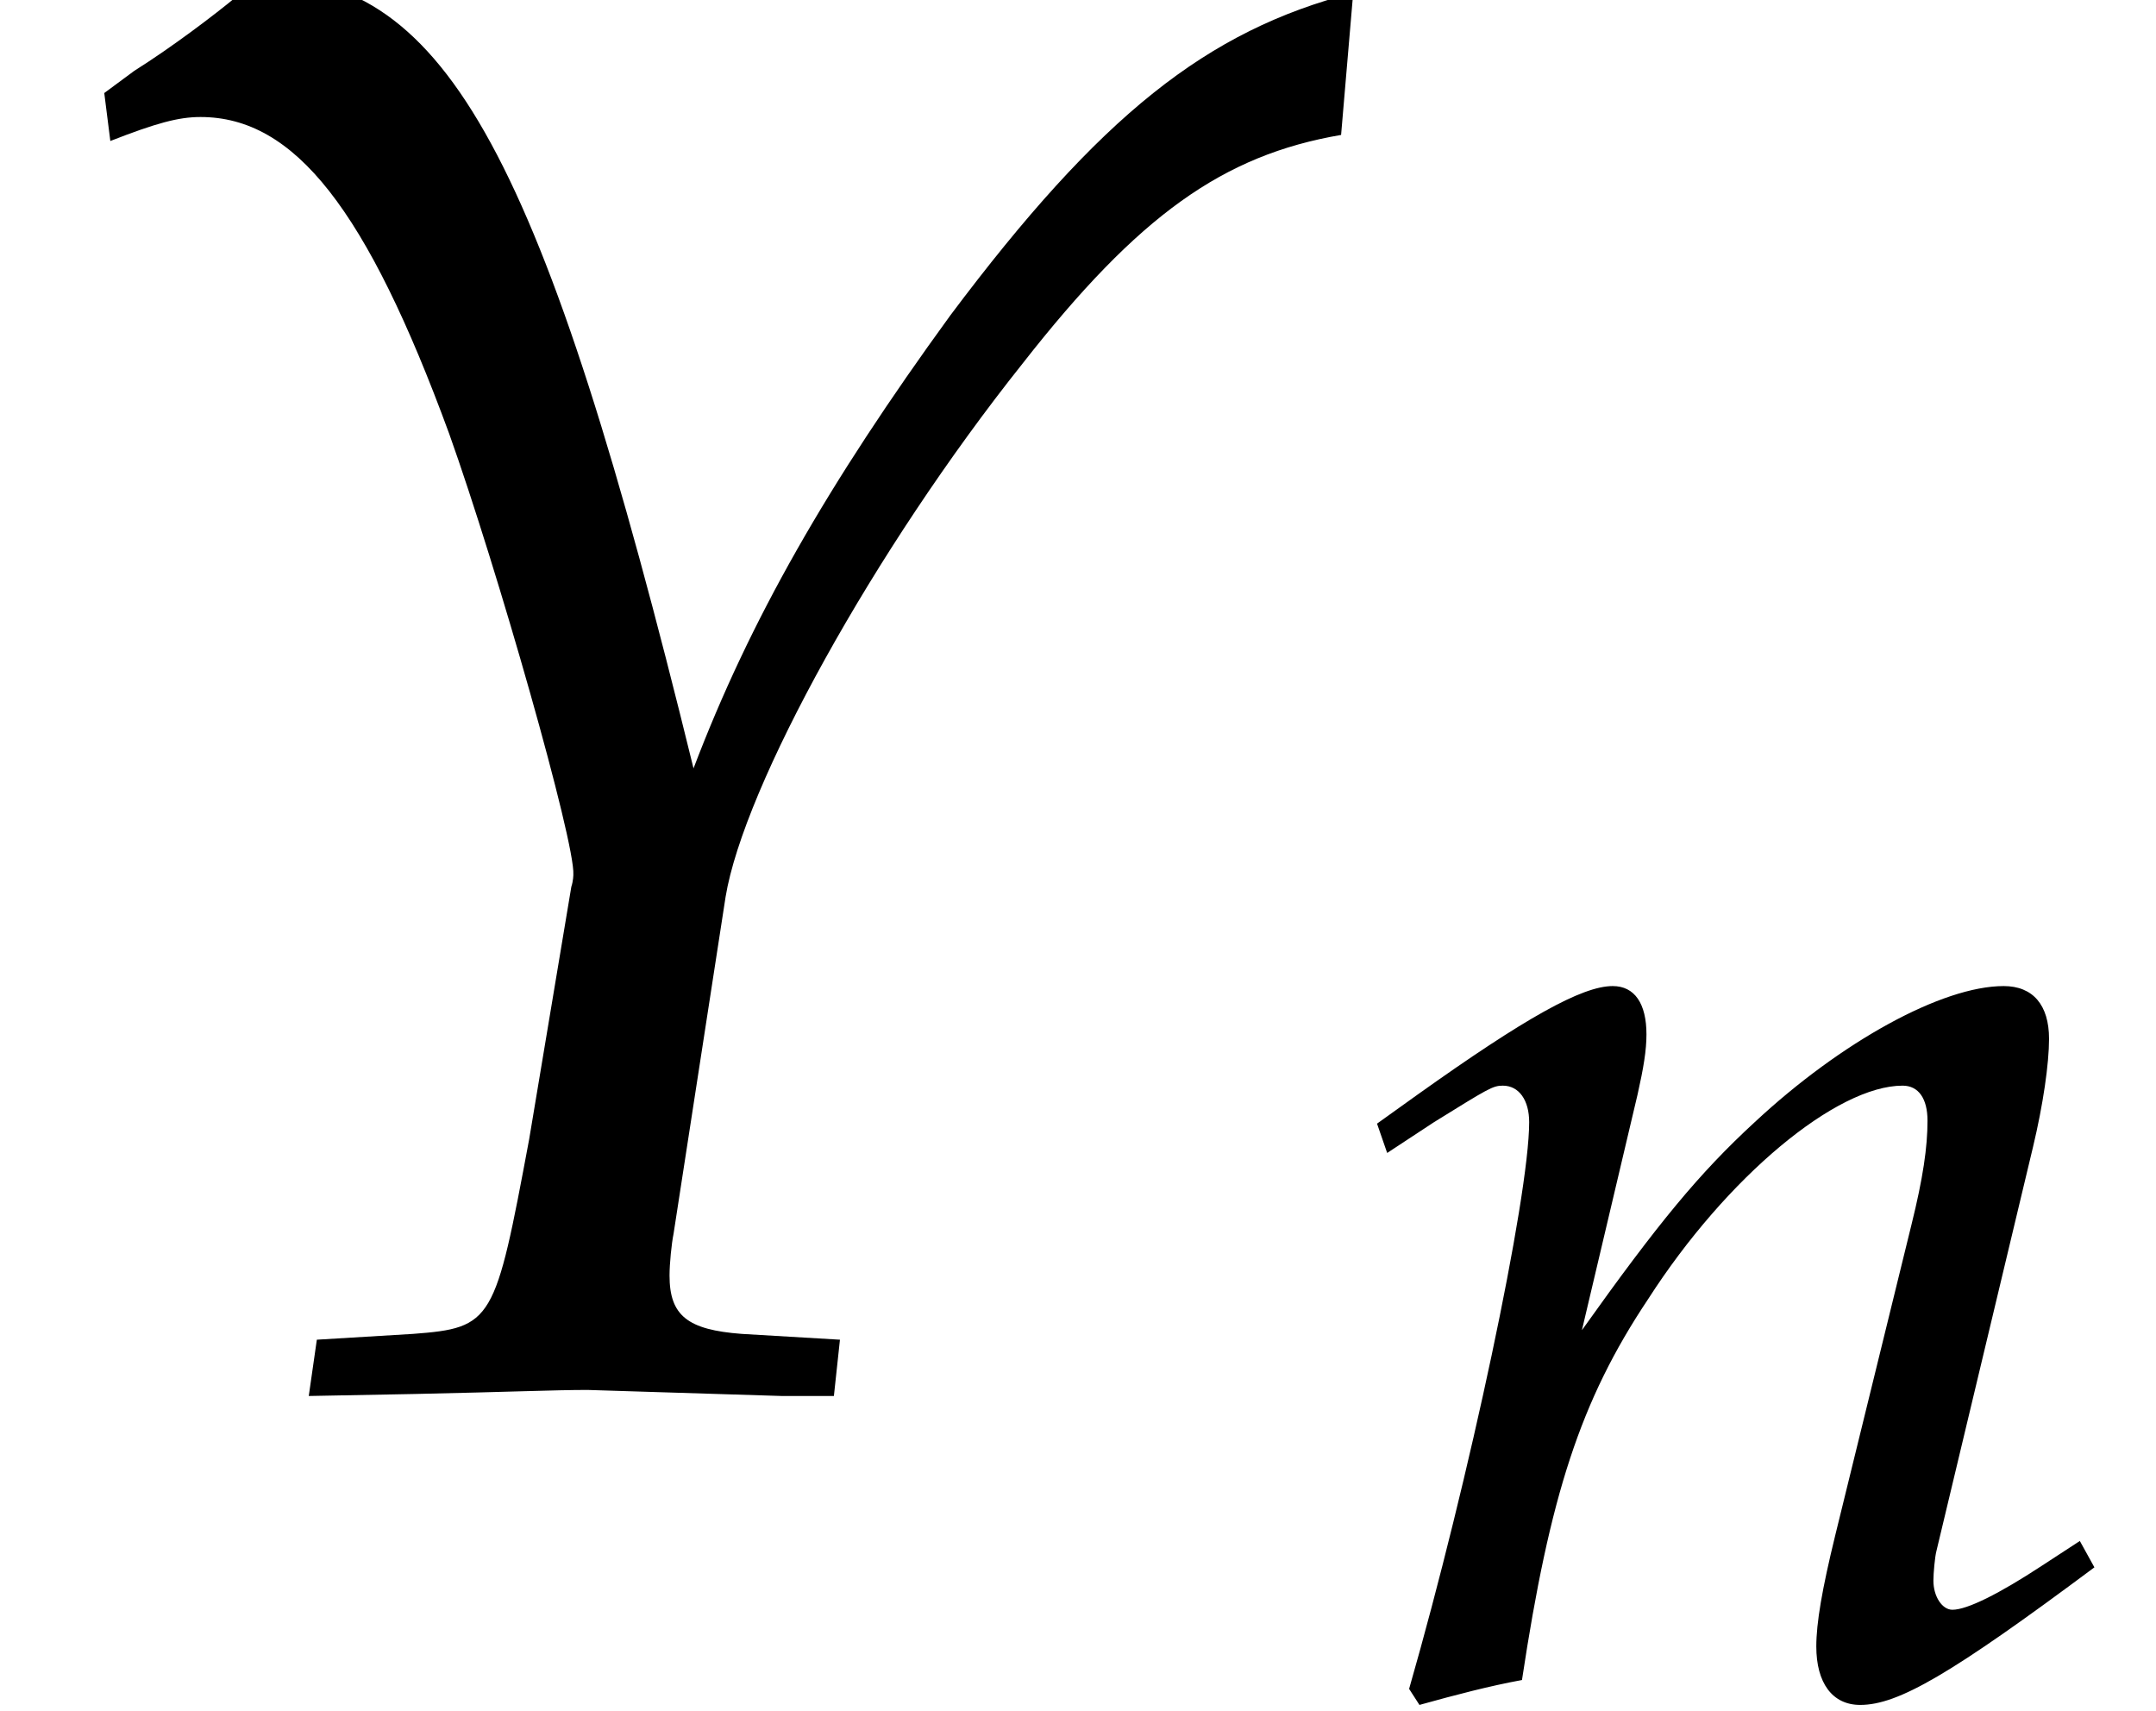
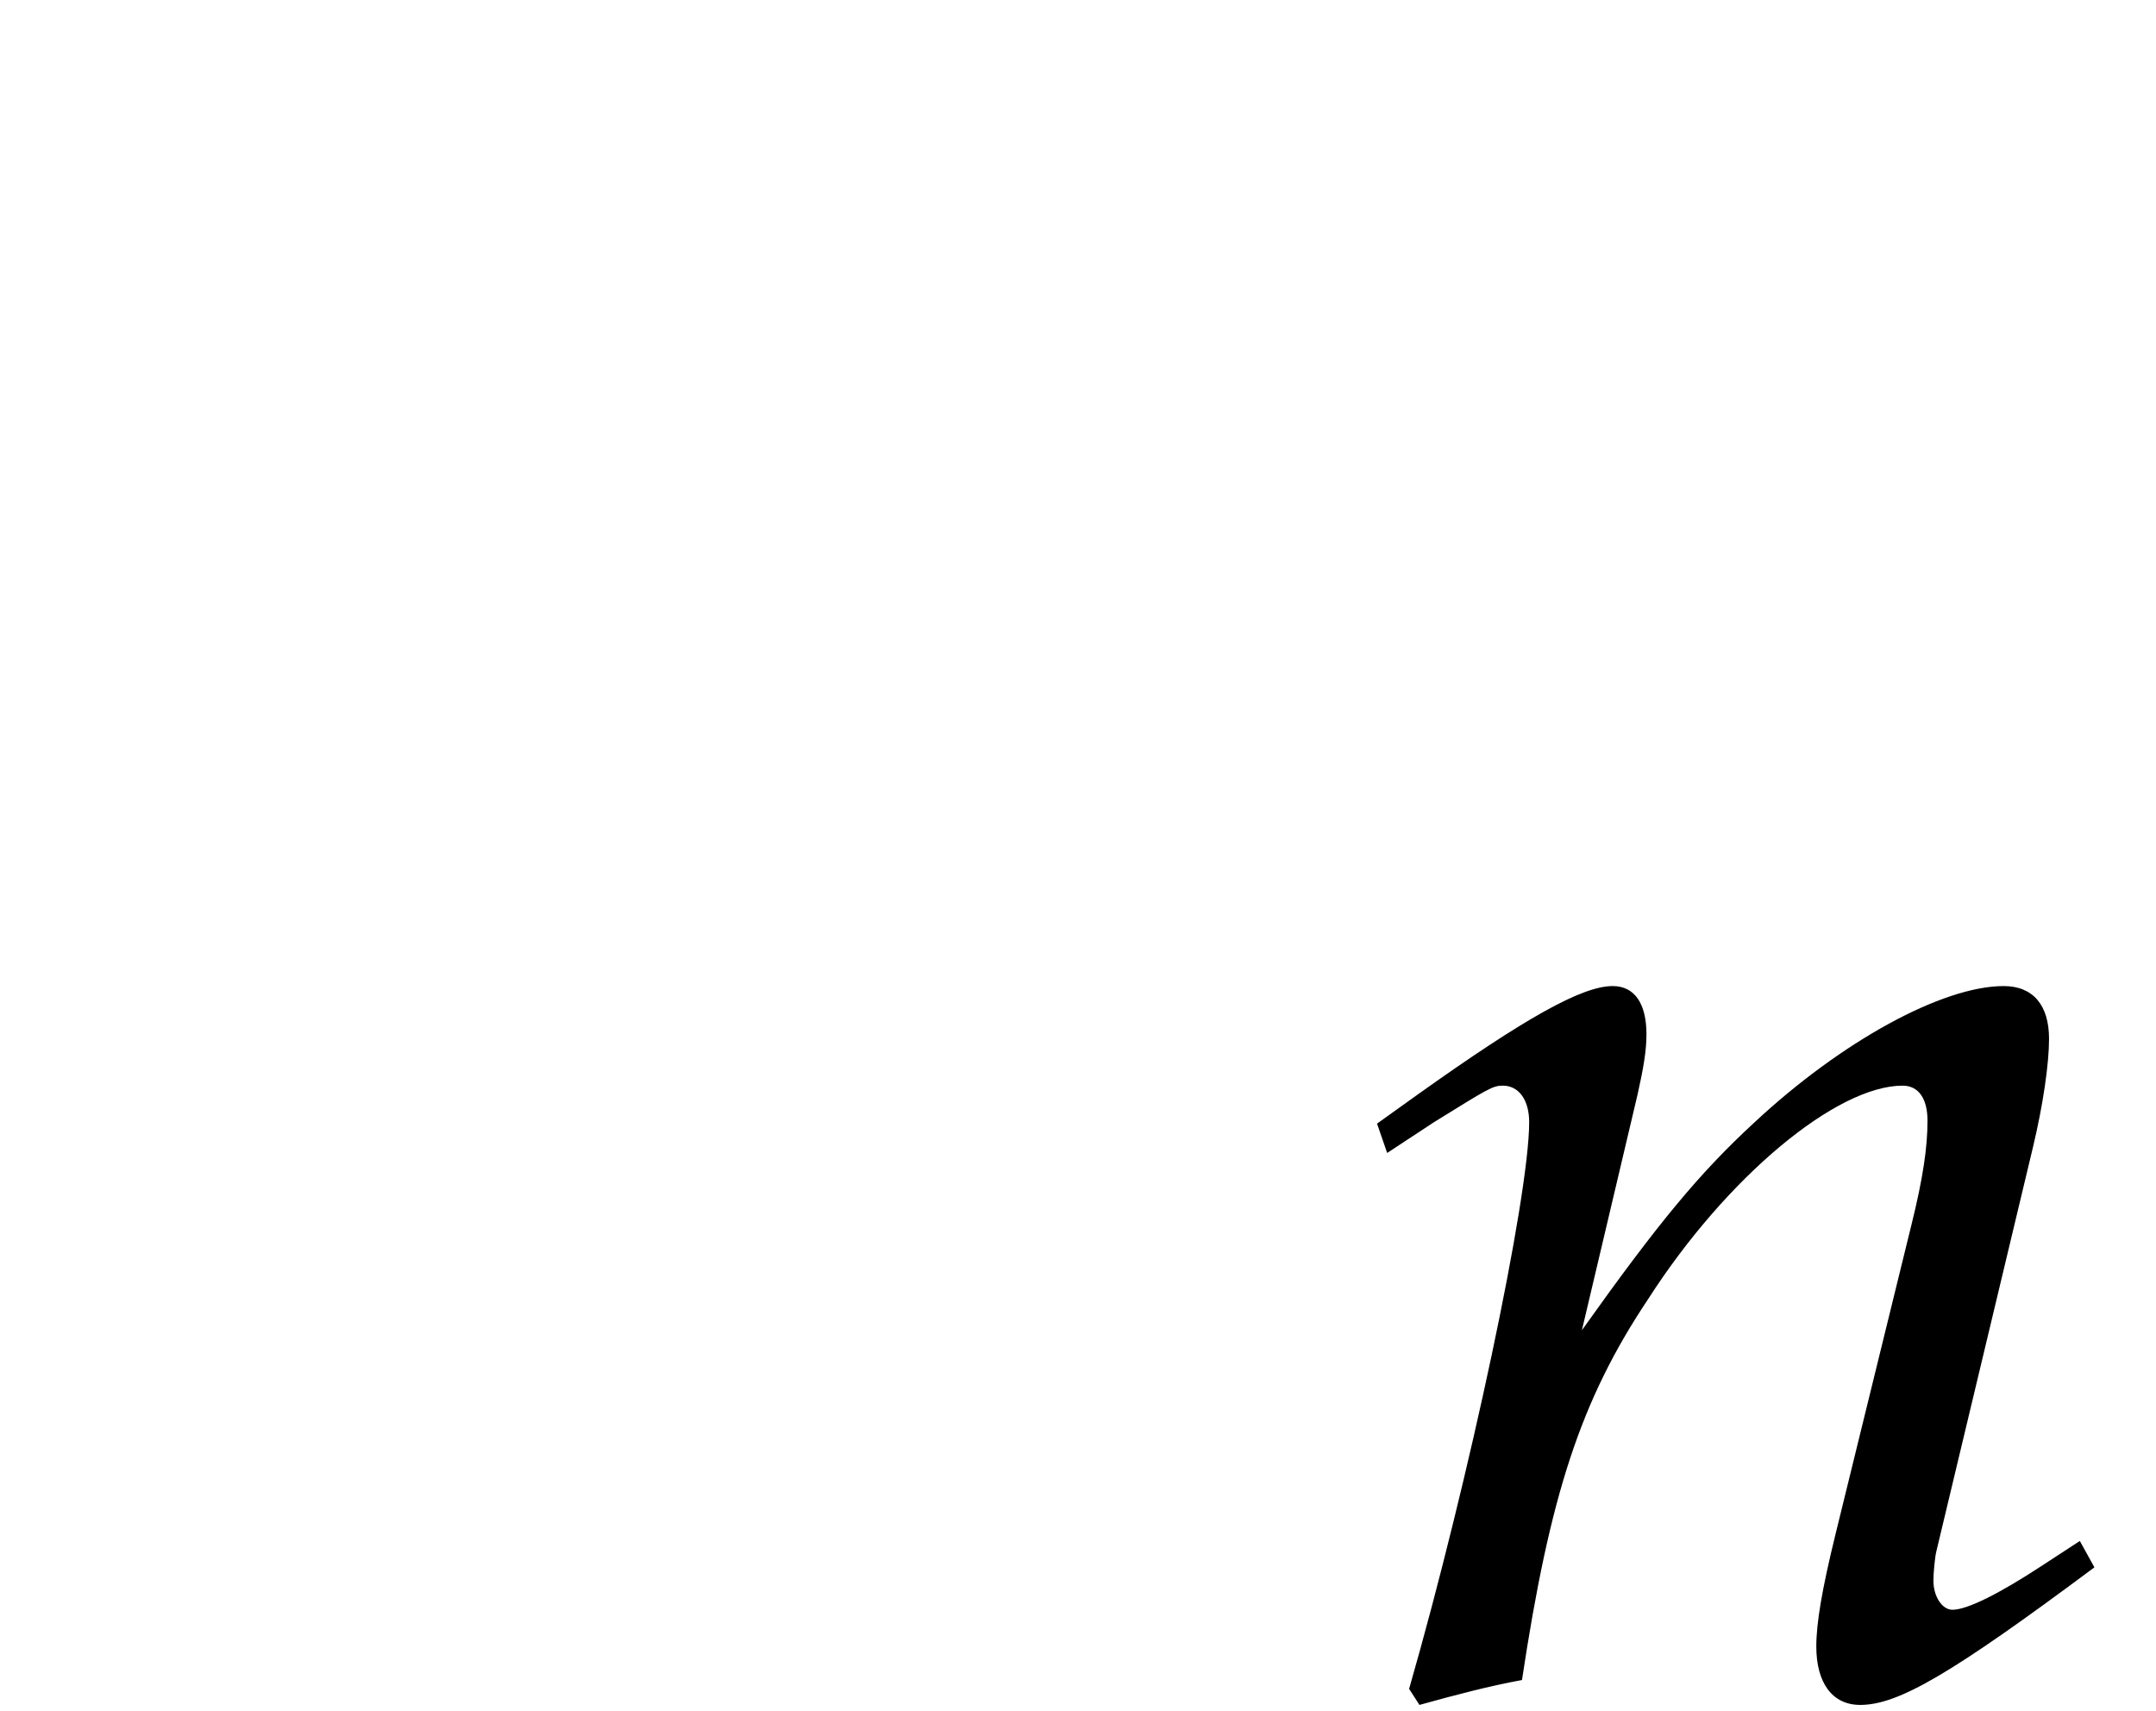
<svg xmlns="http://www.w3.org/2000/svg" xmlns:xlink="http://www.w3.org/1999/xlink" version="1.1" width="11.691pt" height="9.277pt" viewBox="70.735 61.205 11.691 9.277">
  <defs>
-     <path id="g2-89" d="M.413-5.137L.437-4.947C.619-5.018 .707-5.042 .794-5.042C1.167-5.042 1.453-4.677 1.779-3.788C1.969-3.256 2.279-2.168 2.271-2.041C2.271-2.041 2.271-2.017 2.263-1.993L2.096-.993C1.961-.27 1.953-.246 1.636-.222L1.255-.199L1.223 .024L1.644 .016C2.017 .008 2.199 0 2.327 0L3.097 .024H3.303L3.327-.199L2.938-.222C2.724-.238 2.652-.294 2.652-.453C2.652-.5 2.66-.58 2.668-.619L2.874-1.953C2.946-2.39 3.462-3.327 4.05-4.065C4.51-4.653 4.844-4.891 5.312-4.971L5.36-5.534C4.78-5.384 4.359-5.05 3.764-4.256C3.279-3.589 2.97-3.049 2.747-2.462C2.152-4.891 1.771-5.59 1.04-5.598L1.008-5.574C.985-5.55 .961-5.534 .937-5.519C.85-5.447 .683-5.32 .532-5.225L.413-5.137Z" />
    <path id="g2-110" d="M.191-3.081L.246-2.922L.5-3.089C.794-3.271 .818-3.287 .873-3.287C.961-3.287 1.016-3.208 1.016-3.089C1.016-2.684 .691-1.151 .365-.016L.421 .071C.619 .016 .802-.032 .977-.064C1.128-1.064 1.294-1.58 1.66-2.128C2.088-2.795 2.684-3.287 3.041-3.287C3.128-3.287 3.176-3.216 3.176-3.097C3.176-2.954 3.152-2.787 3.089-2.533L2.676-.85C2.604-.556 2.573-.373 2.573-.246C2.573-.048 2.66 .071 2.811 .071C3.017 .071 3.303-.095 4.081-.675L4.002-.818L3.795-.683C3.565-.532 3.391-.445 3.311-.445C3.256-.445 3.208-.516 3.208-.603C3.208-.643 3.216-.731 3.224-.762L3.748-2.954C3.803-3.184 3.835-3.406 3.835-3.541C3.835-3.724 3.748-3.827 3.589-3.827C3.256-3.827 2.708-3.526 2.239-3.089C1.937-2.811 1.715-2.541 1.302-1.961L1.604-3.24C1.636-3.383 1.652-3.478 1.652-3.565C1.652-3.732 1.588-3.827 1.469-3.827C1.302-3.827 .993-3.653 .413-3.24L.191-3.081Z" />
    <use id="g5-89" xlink:href="#g2-89" transform="scale(1.369)" />
  </defs>
  <g id="page1">
    <use x="70.735" y="68.742" xlink:href="#g5-89" />
    <use x="78.011" y="70.379" xlink:href="#g2-110" />
  </g>
</svg>